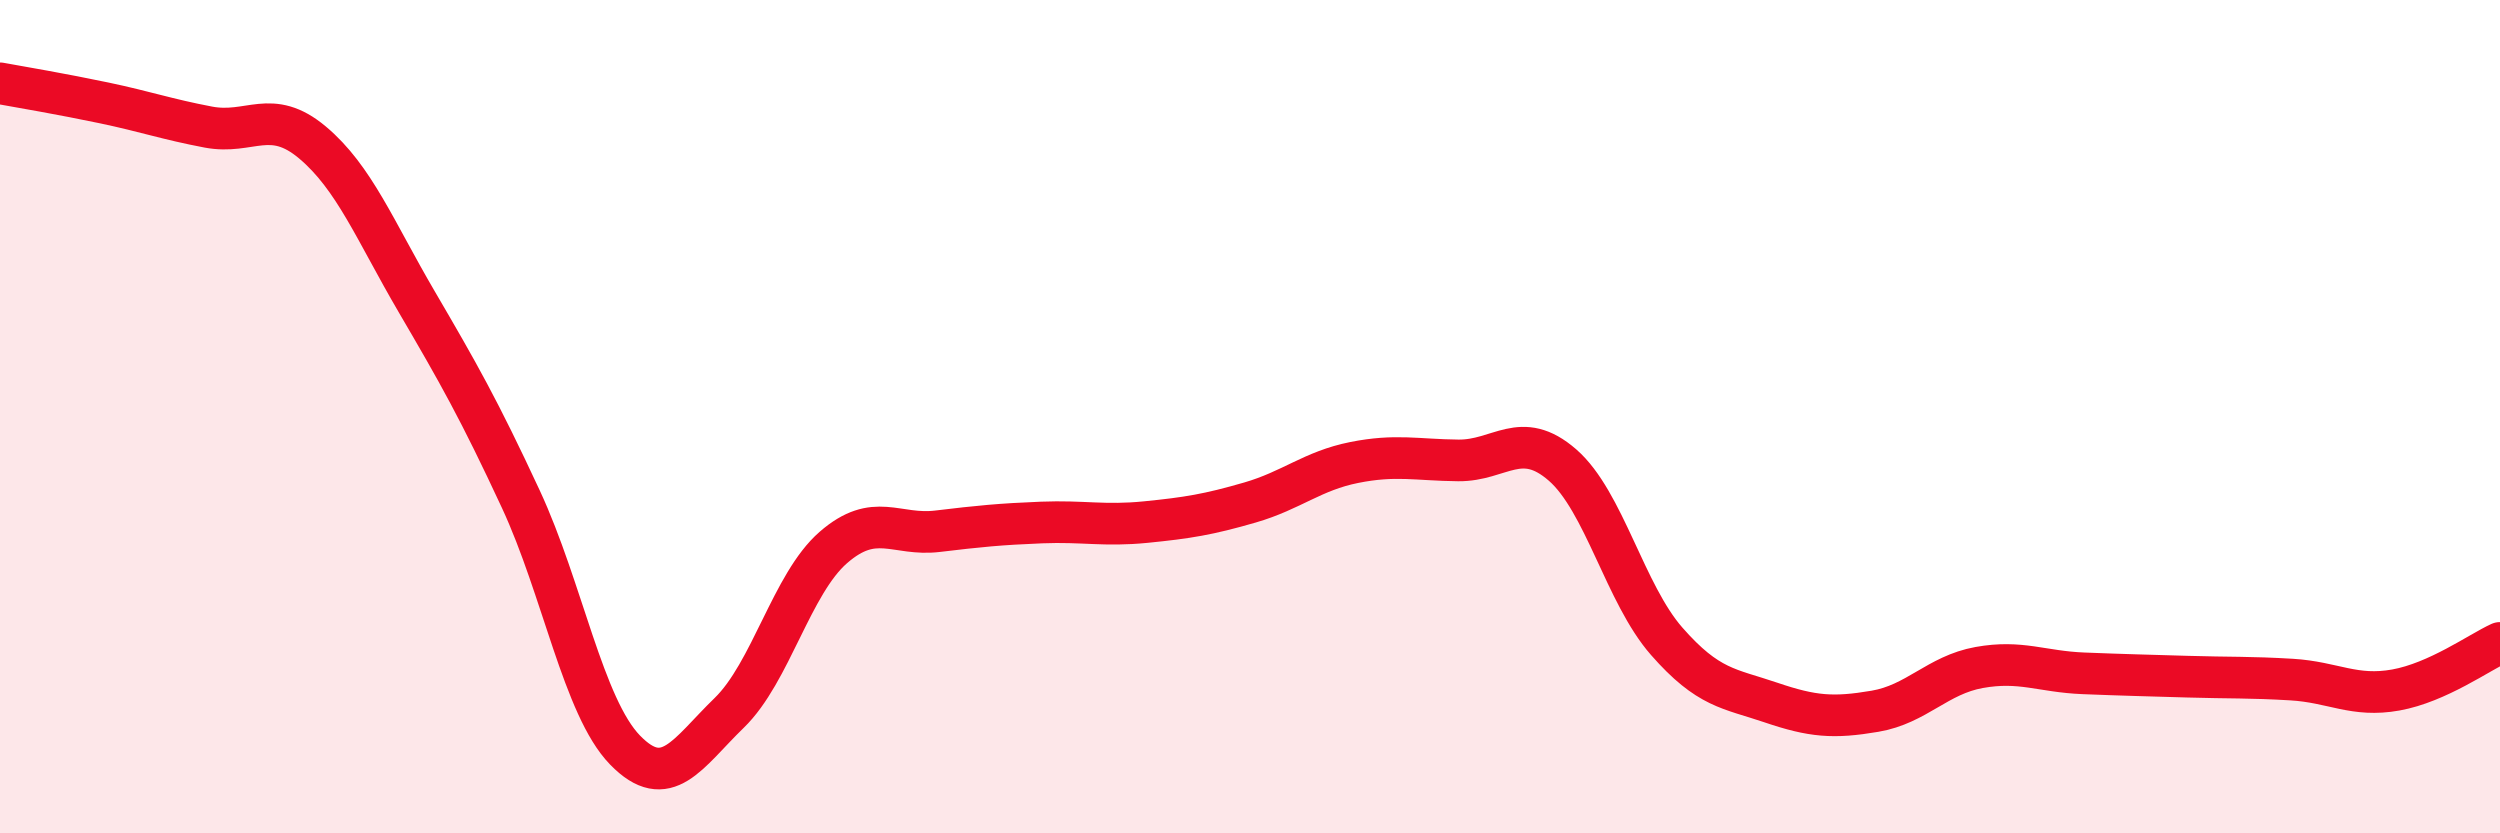
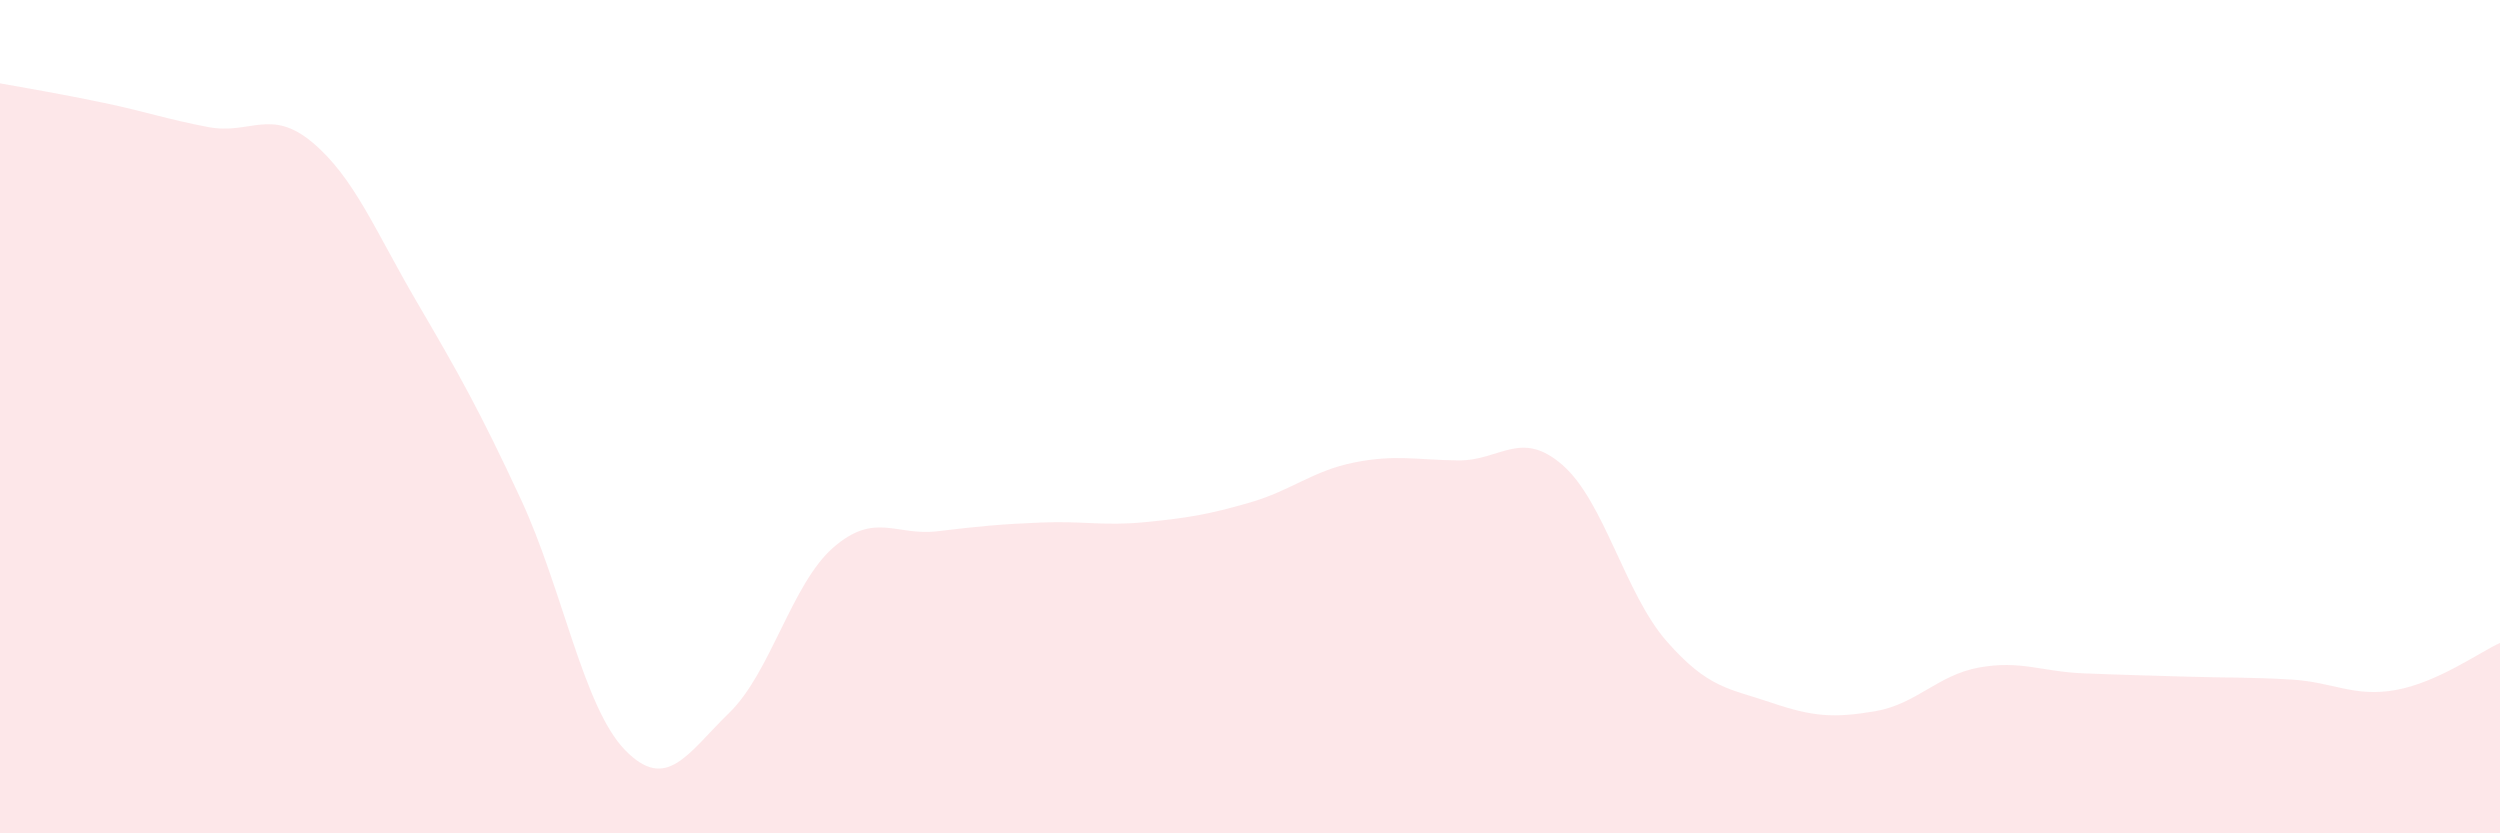
<svg xmlns="http://www.w3.org/2000/svg" width="60" height="20" viewBox="0 0 60 20">
  <path d="M 0,2 C 0.5,2.09 1.5,2.26 2.5,2.47 C 3.5,2.68 4,2.86 5,3.05 C 6,3.24 6.5,2.58 7.5,3.42 C 8.5,4.26 9,5.53 10,7.24 C 11,8.95 11.5,9.83 12.5,11.98 C 13.5,14.13 14,16.97 15,18 C 16,19.03 16.5,18.08 17.5,17.11 C 18.5,16.14 19,14.01 20,13.14 C 21,12.27 21.5,12.87 22.5,12.75 C 23.5,12.63 24,12.58 25,12.54 C 26,12.5 26.5,12.63 27.5,12.53 C 28.5,12.43 29,12.35 30,12.06 C 31,11.77 31.5,11.3 32.5,11.1 C 33.5,10.9 34,11.04 35,11.05 C 36,11.06 36.5,10.29 37.5,11.16 C 38.5,12.03 39,14.25 40,15.39 C 41,16.53 41.5,16.52 42.5,16.86 C 43.5,17.2 44,17.24 45,17.07 C 46,16.9 46.5,16.2 47.5,16.02 C 48.5,15.84 49,16.12 50,16.16 C 51,16.2 51.5,16.21 52.5,16.24 C 53.5,16.27 54,16.25 55,16.31 C 56,16.37 56.5,16.74 57.5,16.56 C 58.5,16.38 59.5,15.66 60,15.43L60 20L0 20Z" fill="#EB0A25" opacity="0.1" stroke-linecap="round" stroke-linejoin="round" />
-   <path d="M 0,2 C 0.5,2.09 1.5,2.26 2.5,2.47 C 3.5,2.68 4,2.86 5,3.05 C 6,3.24 6.5,2.58 7.5,3.42 C 8.5,4.26 9,5.53 10,7.24 C 11,8.95 11.5,9.83 12.5,11.98 C 13.5,14.13 14,16.97 15,18 C 16,19.03 16.5,18.08 17.5,17.11 C 18.5,16.14 19,14.01 20,13.14 C 21,12.27 21.5,12.87 22.5,12.75 C 23.5,12.63 24,12.58 25,12.54 C 26,12.5 26.5,12.63 27.5,12.53 C 28.5,12.43 29,12.35 30,12.06 C 31,11.77 31.5,11.3 32.5,11.1 C 33.5,10.9 34,11.04 35,11.05 C 36,11.06 36.5,10.29 37.5,11.16 C 38.5,12.03 39,14.25 40,15.39 C 41,16.53 41.5,16.52 42.5,16.86 C 43.5,17.2 44,17.24 45,17.07 C 46,16.9 46.5,16.2 47.5,16.02 C 48.5,15.84 49,16.12 50,16.16 C 51,16.2 51.5,16.21 52.5,16.24 C 53.5,16.27 54,16.25 55,16.31 C 56,16.37 56.5,16.74 57.5,16.56 C 58.5,16.38 59.5,15.66 60,15.43" stroke="#EB0A25" stroke-width="1" fill="none" stroke-linecap="round" stroke-linejoin="round" />
</svg>